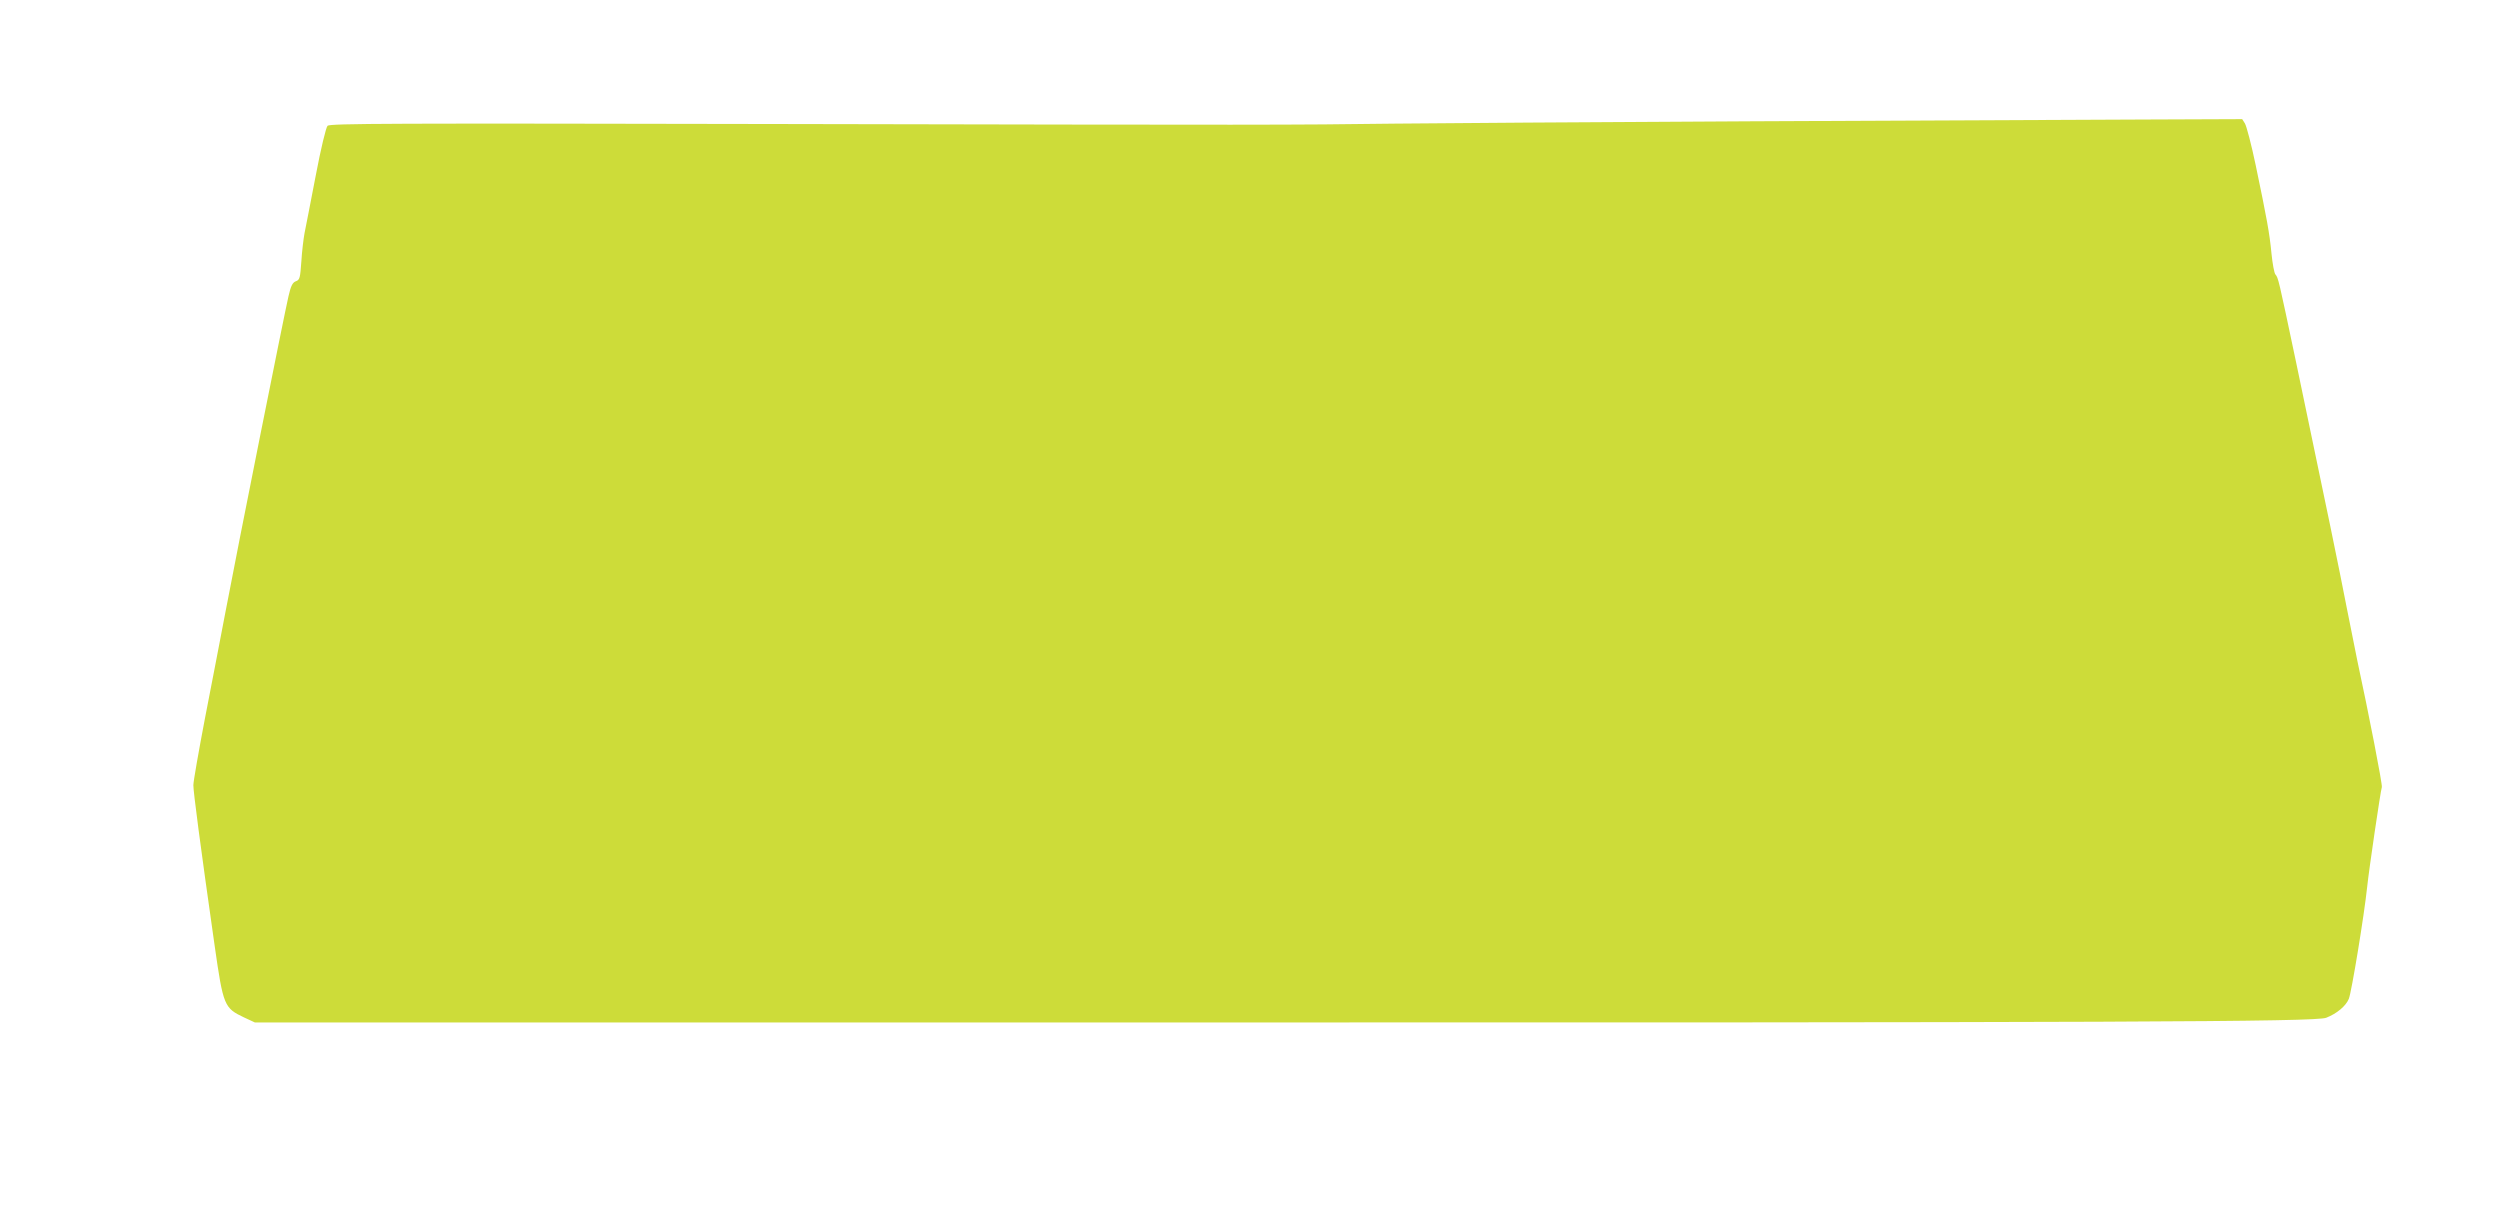
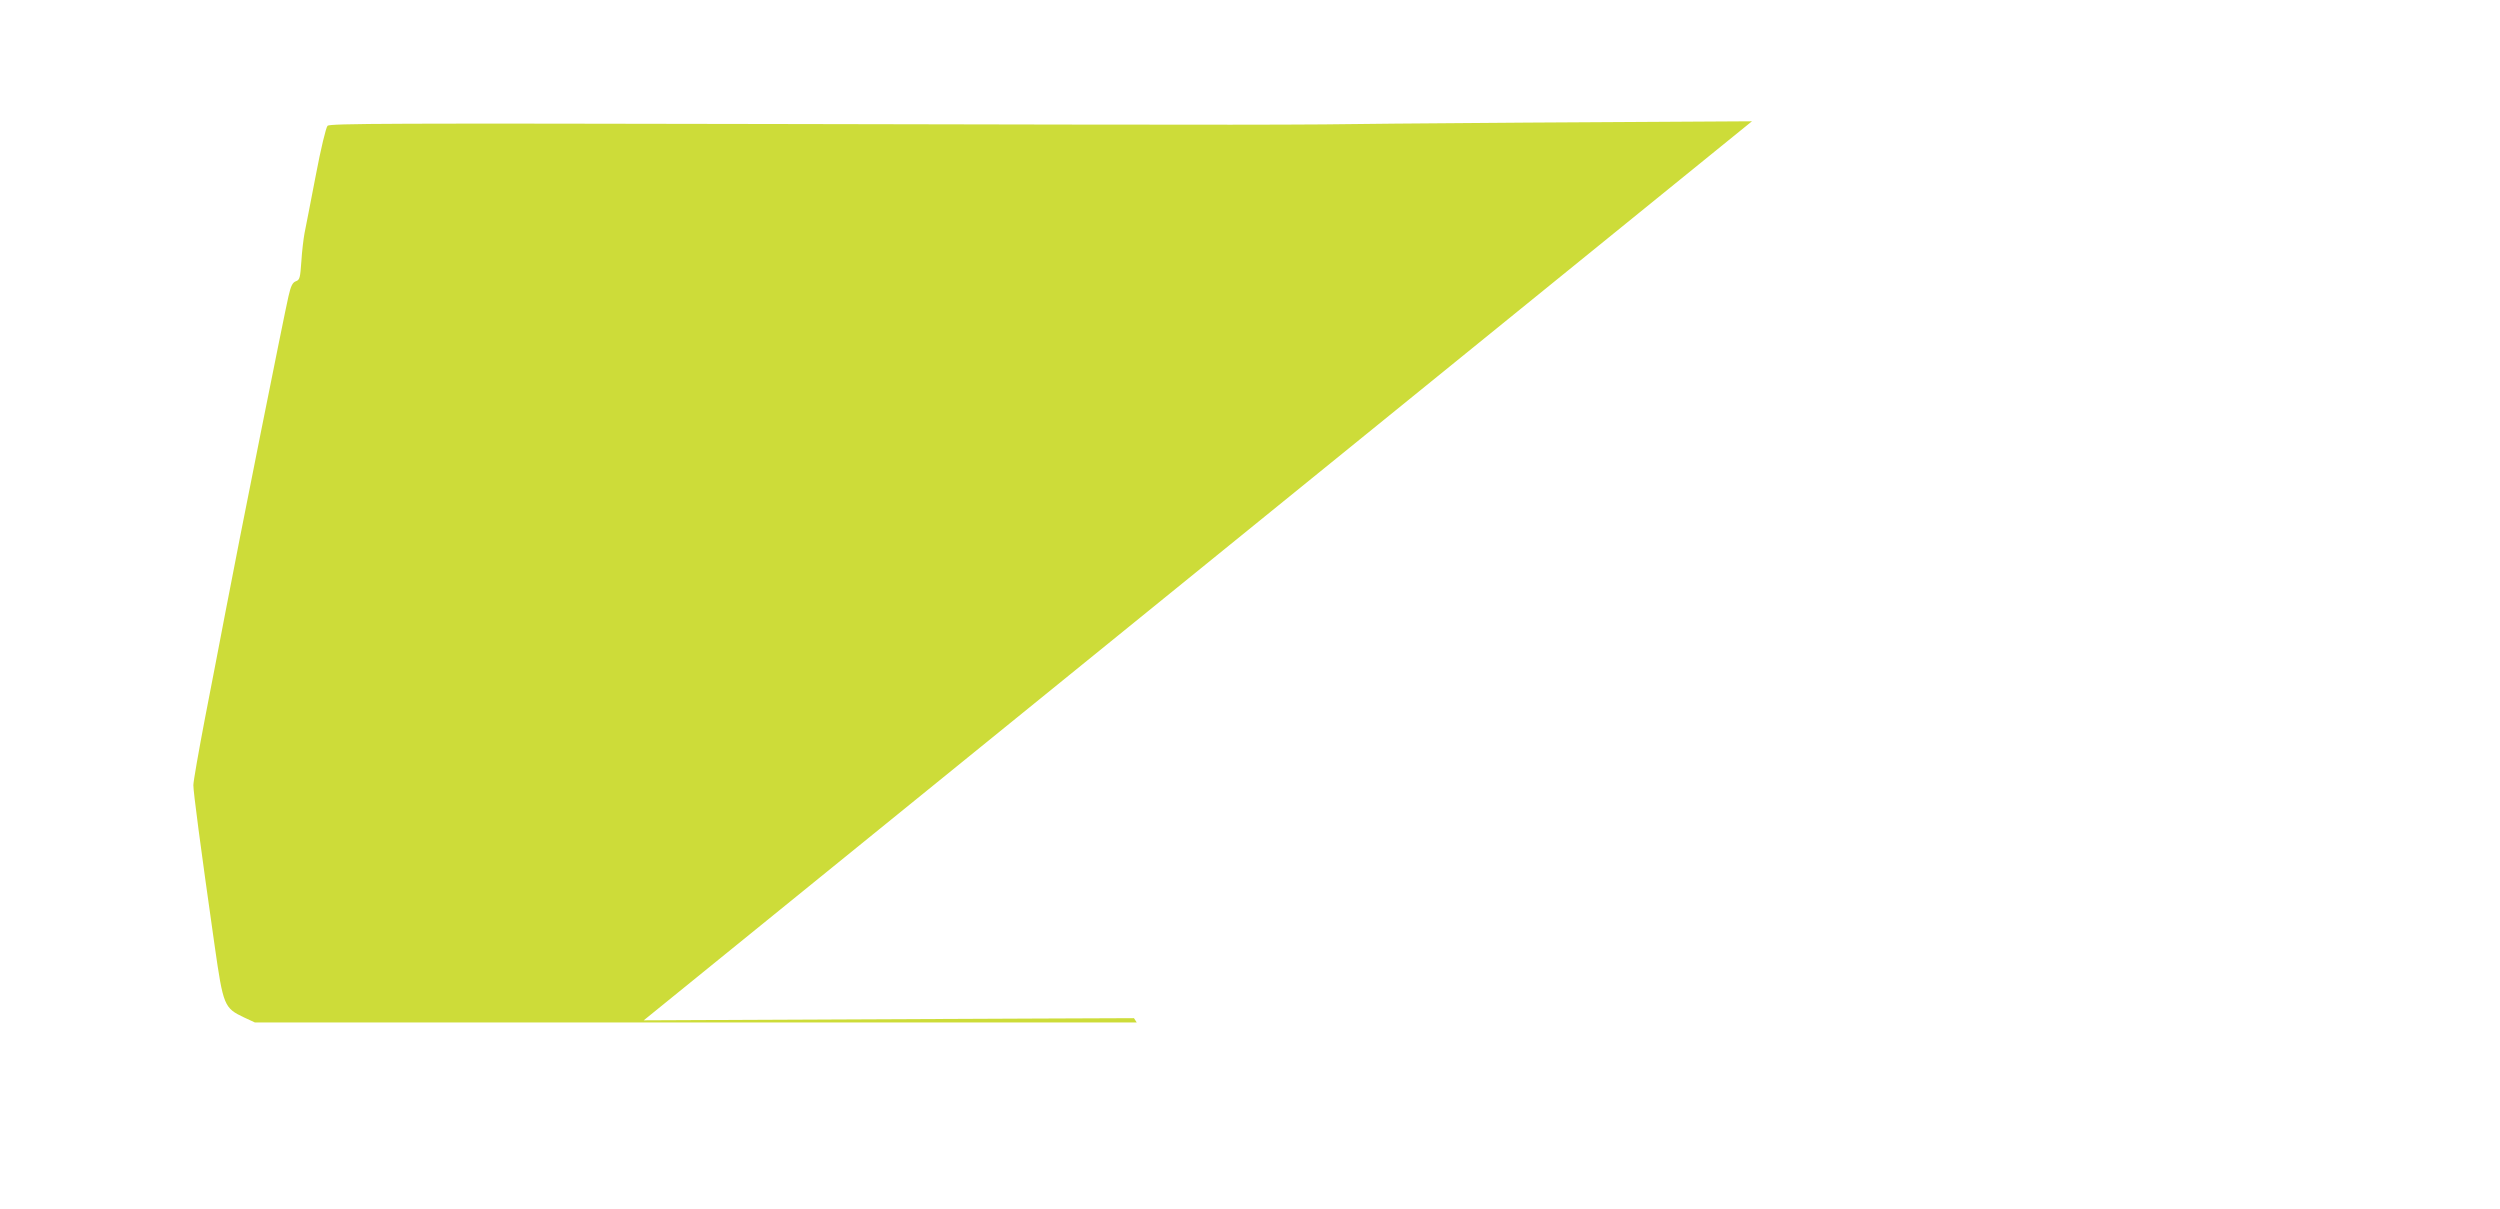
<svg xmlns="http://www.w3.org/2000/svg" version="1.0" width="1280pt" height="619pt" viewBox="0 0 1280 619" preserveAspectRatio="xMidYMid meet">
  <g transform="translate(0,619) scale(0.1,-0.1)" fill="#cddc39" stroke="none">
-     <path d="M8970 5569 c-822 -4 -1646 -10 -1830 -12 -522 -7 -668 -7 -3132 -2 -2016 4 -2318 3 -2331 -9 -8 -9 -34 -115 -61 -258 -26 -134 -51 -265 -57 -293 -5 -27 -13 -92 -16 -143 -6 -84 -8 -95 -28 -102 -17 -6 -26 -24 -38 -77 -20 -85 -259 -1280 -322 -1613 -26 -135 -73 -382 -106 -550 -32 -168 -59 -321 -59 -340 0 -34 34 -296 109 -822 44 -308 49 -319 150 -367 l56 -26 4515 0 c5071 -1 6036 3 6090 24 54 21 101 60 116 97 14 34 79 430 94 574 9 87 68 488 75 510 4 12 -67 376 -125 645 -6 28 -30 151 -55 275 -42 216 -96 478 -259 1255 -91 432 -91 432 -106 450 -6 7 -15 56 -20 107 -10 105 -24 180 -81 453 -22 105 -47 200 -55 213 l-14 22 -508 -2 c-279 -1 -1180 -5 -2002 -9z" />
+     <path d="M8970 5569 c-822 -4 -1646 -10 -1830 -12 -522 -7 -668 -7 -3132 -2 -2016 4 -2318 3 -2331 -9 -8 -9 -34 -115 -61 -258 -26 -134 -51 -265 -57 -293 -5 -27 -13 -92 -16 -143 -6 -84 -8 -95 -28 -102 -17 -6 -26 -24 -38 -77 -20 -85 -259 -1280 -322 -1613 -26 -135 -73 -382 -106 -550 -32 -168 -59 -321 -59 -340 0 -34 34 -296 109 -822 44 -308 49 -319 150 -367 l56 -26 4515 0 l-14 22 -508 -2 c-279 -1 -1180 -5 -2002 -9z" />
  </g>
</svg>